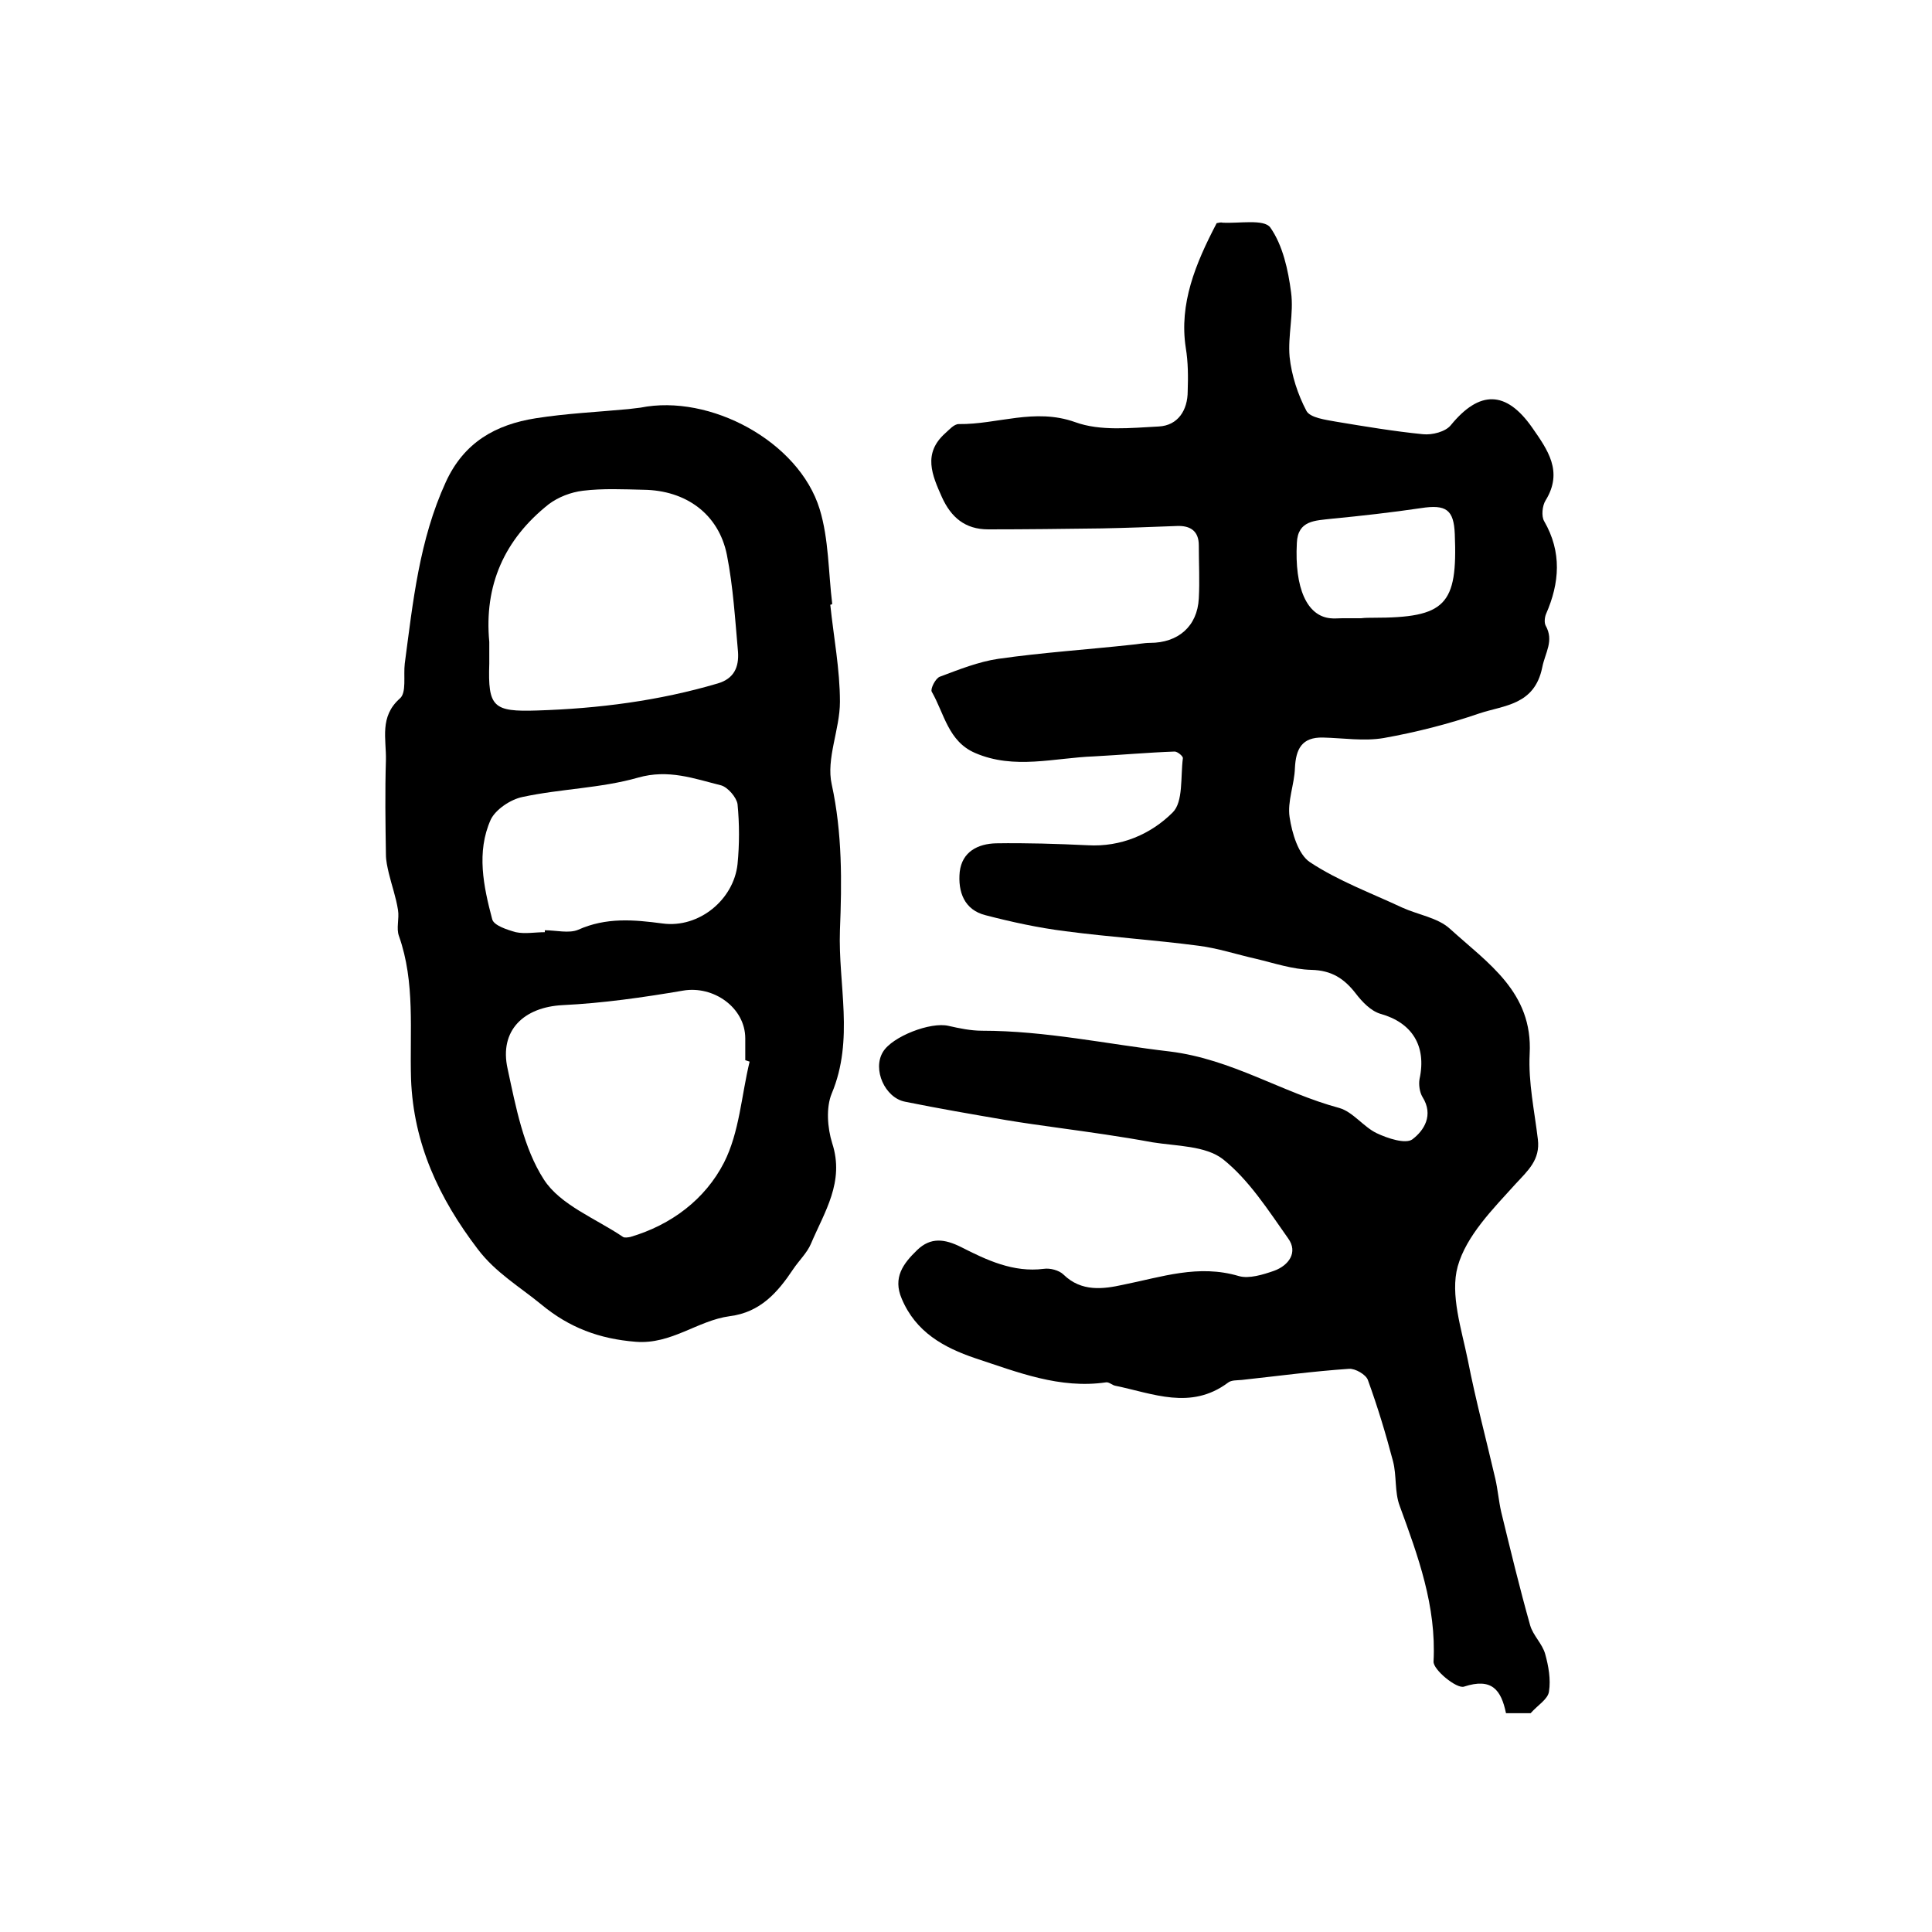
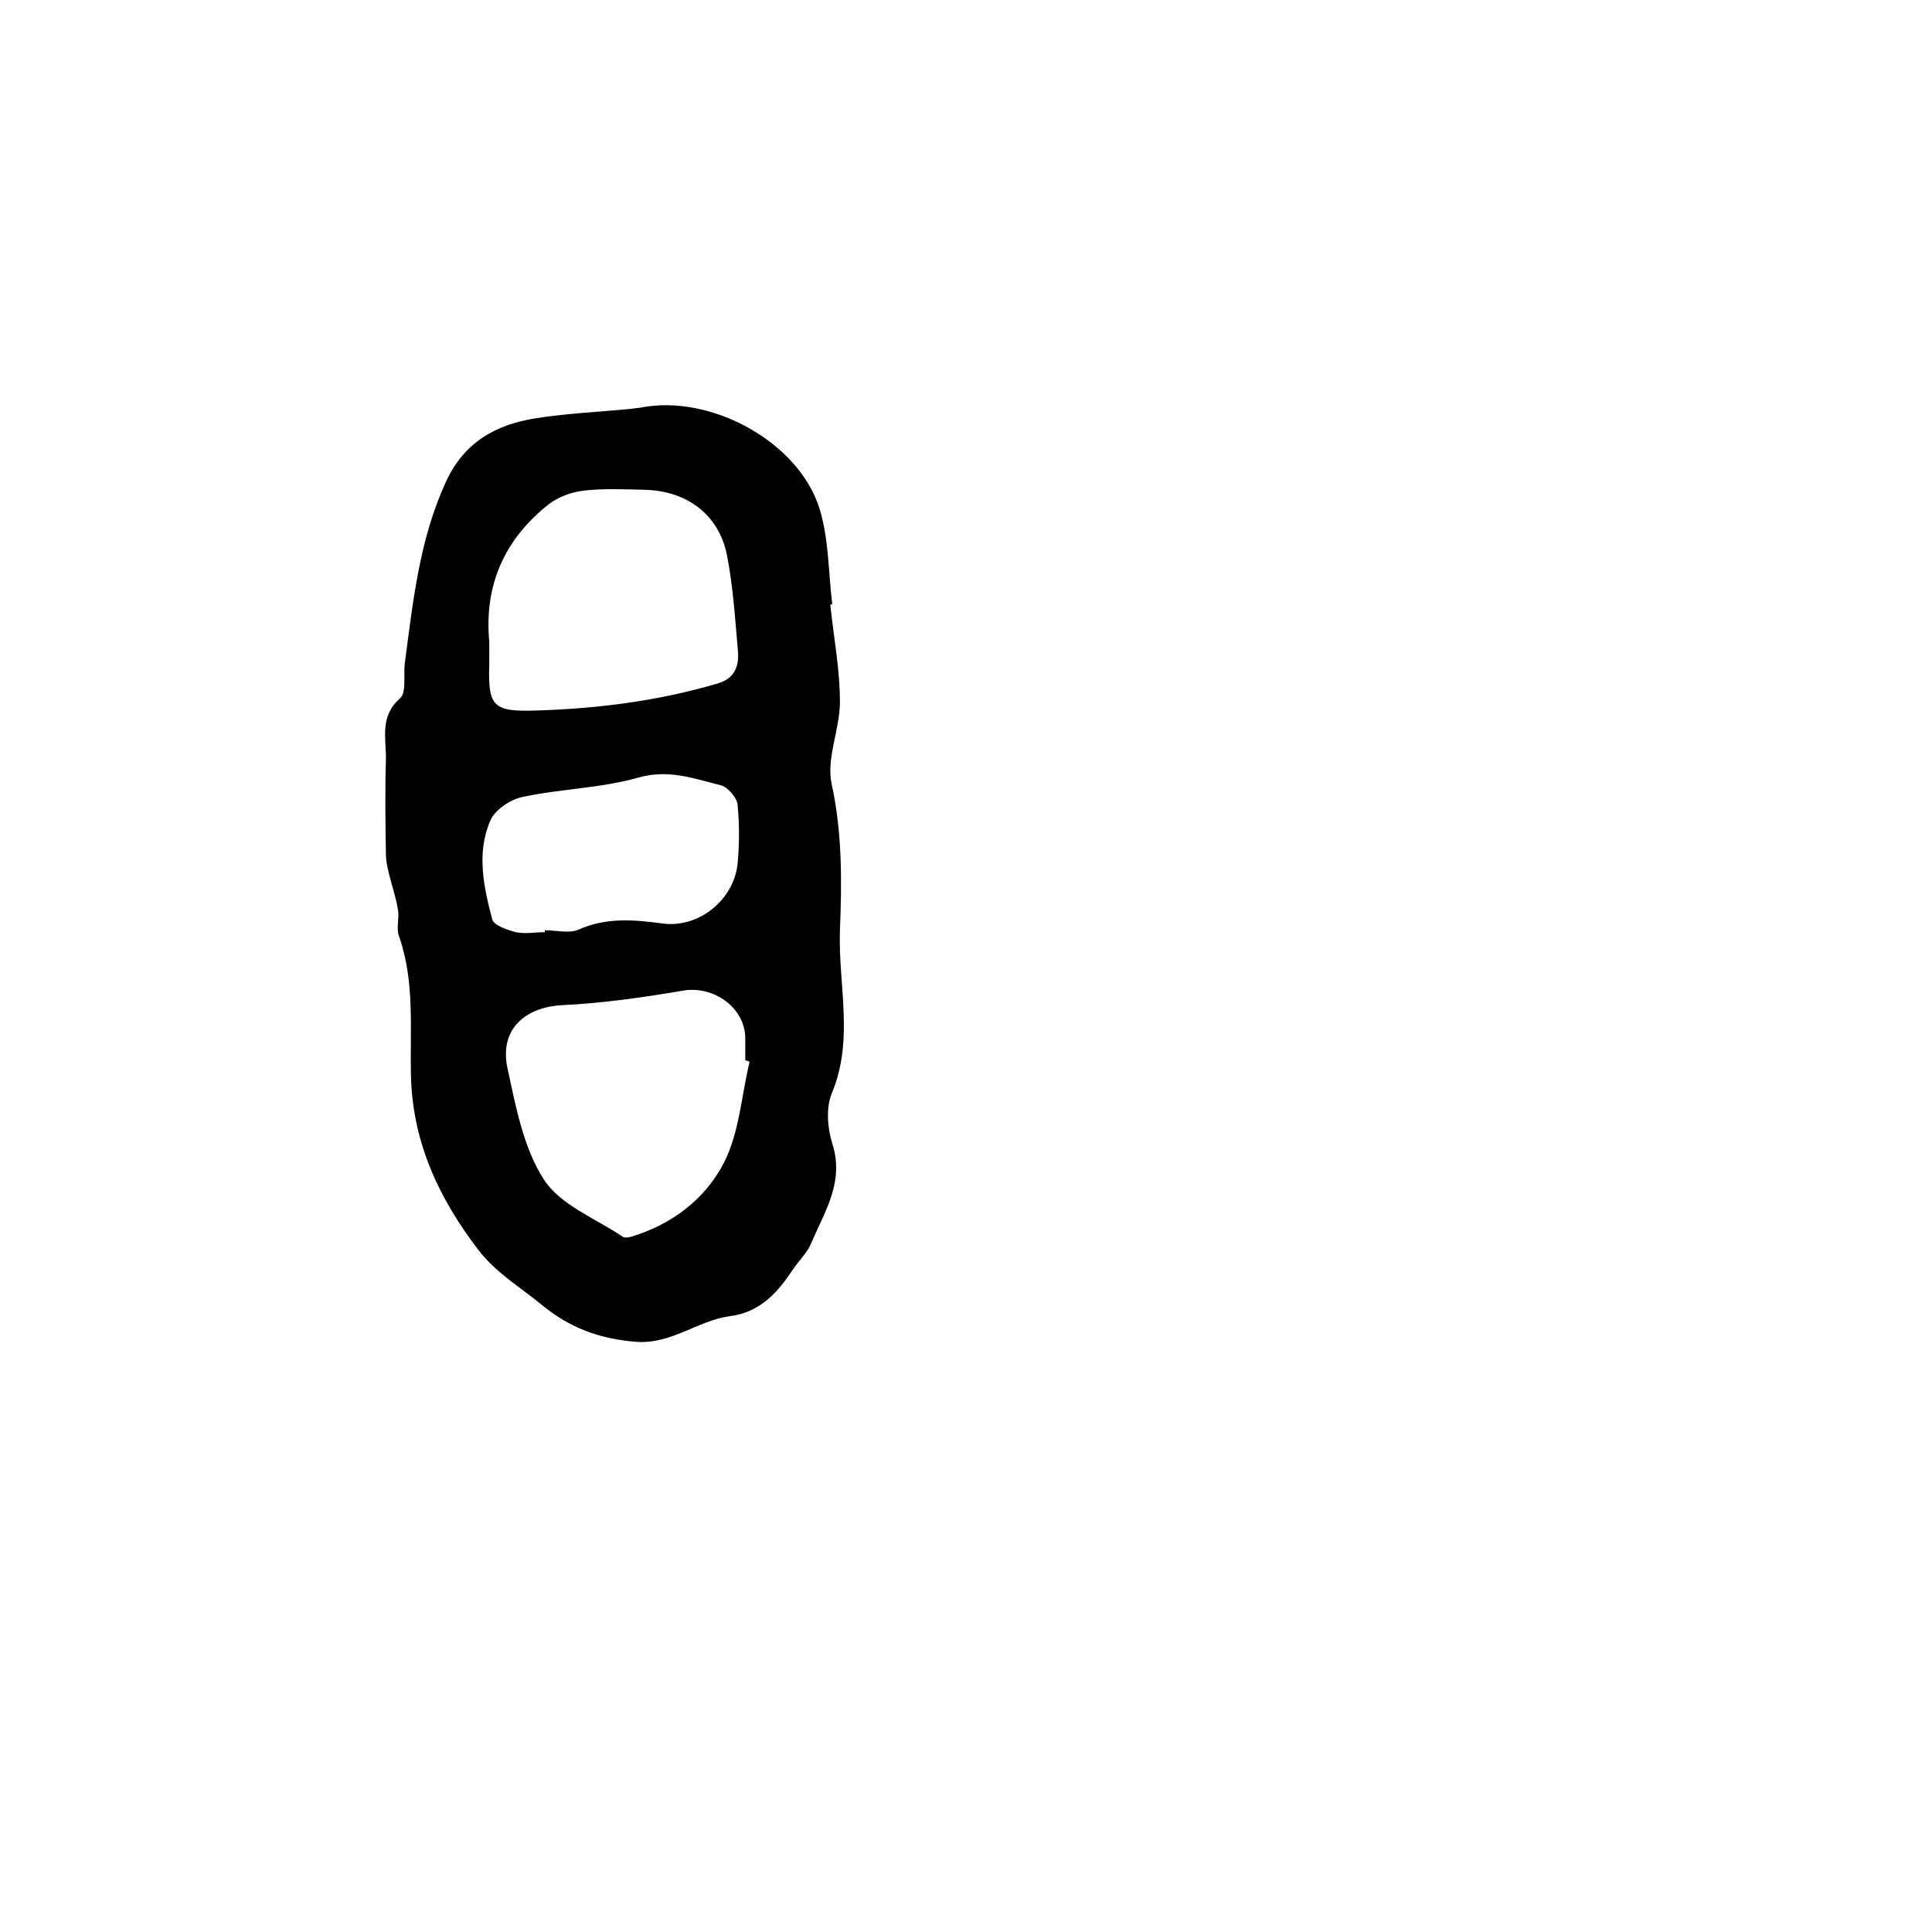
<svg xmlns="http://www.w3.org/2000/svg" version="1.1" id="图层_1" x="0px" y="0px" viewBox="0 0 400 400" style="enable-background:new 0 0 400 400;" xml:space="preserve">
  <style type="text/css">
	.st0{fill:#FFFFFF;}
</style>
  <g>
-     <path d="M251.9,46.2c0.5-0.1,0.9-0.2,1.2-0.1c3.4,0.2,8.6-0.8,9.9,1c2.6,3.7,3.7,8.8,4.3,13.4c0.6,4.4-0.7,9-0.3,13.4   c0.4,3.8,1.7,7.8,3.5,11.2c0.8,1.4,3.9,1.8,6.1,2.2c6,1,12,2,18,2.6c1.9,0.2,4.7-0.5,5.8-1.9c5.9-7.2,11.4-7.2,16.8,0.5   c3.2,4.6,6.5,9.1,2.8,15.1c-0.7,1.1-0.9,3.3-0.3,4.3c3.7,6.4,3.2,12.8,0.4,19.2c-0.3,0.7-0.4,1.8-0.1,2.4c1.8,3.2-0.1,5.6-0.7,8.7   c-1.6,7.8-7.9,7.8-13,9.5c-6.4,2.2-13.1,3.9-19.8,5.1c-4.1,0.7-8.4,0-12.6-0.1c-4.4-0.1-5.6,2.4-5.8,6.3c-0.1,3.4-1.6,6.9-1.1,10.2   c0.5,3.3,1.8,7.7,4.2,9.3c5.9,3.9,12.7,6.4,19.1,9.4c3.3,1.5,7.4,2.1,9.9,4.4c7.8,7.1,17.2,13.1,16.5,25.9   c-0.3,5.9,1,11.8,1.7,17.7c0.5,4.2-2,6.4-4.6,9.2c-4.7,5.2-10.2,10.7-12,17.1c-1.6,5.8,0.8,13,2.1,19.4c1.6,8.2,3.8,16.4,5.7,24.6   c0.5,2.2,0.7,4.6,1.2,6.8c1.9,7.8,3.8,15.7,6,23.5c0.6,2.1,2.5,3.8,3.1,5.9c0.7,2.5,1.2,5.3,0.8,7.8c-0.2,1.6-2.3,2.8-3.8,4.5   c-1.3,0-3.1,0-5.1,0c-1-4.8-2.9-7.4-8.7-5.5c-1.5,0.5-6.4-3.5-6.3-5.2c0.6-11.5-3.2-21.8-7-32.2c-1.1-2.9-0.6-6.3-1.4-9.3   c-1.5-5.7-3.2-11.3-5.2-16.8c-0.4-1.1-2.6-2.4-3.9-2.3c-7.4,0.5-14.8,1.5-22.2,2.3c-1,0.1-2.2,0-2.9,0.6   c-7.7,5.7-15.5,2.2-23.3,0.6c-0.6-0.1-1.3-0.8-1.9-0.7c-9.6,1.4-18.3-2.1-27.1-5c-6.5-2.2-12.3-5.4-15.2-12.3   c-1.9-4.4,0.3-7.3,3.2-10.1c2.8-2.7,5.7-2.3,9.1-0.6c5.3,2.7,10.8,5.3,17.1,4.5c1.3-0.2,3.2,0.3,4.1,1.2c3.7,3.6,8.2,3,12.3,2.1   c8-1.6,15.6-4.3,24-1.8c2.1,0.6,5-0.3,7.3-1.1c3-1.1,5-3.8,2.9-6.7c-4.1-5.8-8.1-12.1-13.5-16.4c-3.6-2.8-9.6-2.7-14.6-3.5   c-6.5-1.2-13-2.1-19.5-3c-3.6-0.5-7.2-1-10.8-1.6c-7-1.2-14-2.4-20.9-3.8c-4.2-0.8-6.8-6.7-4.6-10.3c1.9-3.2,9.9-6.3,13.6-5.4   c2.2,0.5,4.6,1,6.9,1c13.2,0,26,2.8,38.9,4.3c12.9,1.6,23.2,8.5,35.1,11.7c2.8,0.8,5,3.9,7.7,5.2c2.3,1.1,6,2.3,7.4,1.3   c2.4-1.8,4.5-5,2.1-8.8c-0.6-1-0.8-2.6-0.6-3.7c1.5-6.9-1.6-11.7-8.1-13.5c-2-0.6-3.8-2.5-5.1-4.2c-2.4-3.1-5-4.8-9.2-4.9   c-3.9-0.1-7.7-1.4-11.5-2.3c-4-0.9-7.9-2.2-11.9-2.7c-9.1-1.2-18.4-1.8-27.5-3c-5.6-0.7-11.1-1.9-16.5-3.3c-4.5-1.1-5.8-4.9-5.4-9   c0.5-4.2,3.8-5.8,7.5-5.9c6.3-0.1,12.7,0.1,19,0.4c6.9,0.4,13.1-2.3,17.6-6.8c2.2-2.2,1.6-7.3,2.1-11.2c0.1-0.4-1.1-1.4-1.7-1.4   c-5.6,0.2-11.1,0.7-16.7,1c-8.2,0.3-16.5,2.8-24.6-0.7c-5.6-2.4-6.4-8.2-9-12.7c-0.3-0.6,0.8-2.8,1.7-3.1c4-1.5,8-3.1,12.1-3.7   c9.1-1.3,18.3-1.9,27.5-2.9c1.3-0.1,2.6-0.4,3.9-0.4c5.8,0,9.8-3.4,10.1-9.2c0.2-3.6,0-7.3,0-11c0-3-1.8-4.1-4.5-4   c-5.2,0.2-10.4,0.4-15.6,0.5c-7.8,0.1-15.7,0.2-23.5,0.2c-4.8,0-7.7-2.5-9.6-6.7c-2-4.5-4-9,0.7-13.2c0.8-0.7,1.8-1.9,2.8-1.9   c8,0.1,15.7-3.4,24.1-0.4c5.2,1.9,11.5,1.2,17.3,0.9c4-0.2,6-3.4,6-7.3c0.1-3,0.1-6-0.4-9C244.1,62.9,247.5,54.6,251.9,46.2z    M281.8,128C281.8,128,281.8,128,281.8,128c0.8-0.1,1.7-0.1,2.5-0.1c15,0,17.5-2.6,16.9-17.3c-0.2-5.1-1.8-6.2-7-5.4   c-6.1,0.9-12.3,1.6-18.5,2.2c-3.4,0.4-7,0.3-7.2,5c-0.5,9.4,2.1,15.1,6.9,15.6c0.8,0.1,1.7,0,2.5,0C279.1,128,280.4,128,281.8,128z   " />
    <path d="M171.9,125.2c0.7,6.7,2,13.4,2,20.1c0,5.7-2.9,11.8-1.7,17.1c2.2,10.1,2.1,20.2,1.7,30.2c-0.4,11.2,3,22.6-1.7,33.8   c-1.2,2.9-0.9,7.1,0.1,10.3c2.6,8-1.6,14.2-4.4,20.8c-0.8,1.9-2.5,3.5-3.7,5.3c-3.2,4.8-6.8,8.9-13.1,9.7   c-6.7,0.9-12.1,5.9-19.5,5.3c-7.5-0.6-13.7-2.9-19.5-7.7c-4.5-3.7-9.5-6.6-13.2-11.5c-8-10.5-13.3-21.8-13.8-35.2   c-0.3-9.9,0.9-20-2.5-29.6c-0.6-1.6,0.1-3.6-0.2-5.4c-0.4-2.6-1.3-5.1-1.9-7.6c-0.3-1.3-0.6-2.6-0.6-3.9c-0.1-6.5-0.2-13,0-19.5   c0.1-4.4-1.4-9,2.9-12.8c1.4-1.2,0.7-4.7,1-7.2c1.7-12.8,3-25.6,8.5-37.6c3.8-8.3,10.4-11.9,18.6-13.2c6.3-1,12.8-1.3,19.2-1.9   c0.8-0.1,1.7-0.2,2.5-0.3c14.4-2.9,32.8,7,37.1,21c1.9,6.2,1.8,13.1,2.6,19.6C172.3,125.1,172.1,125.2,171.9,125.2z M101.3,132.9   c0,1.5,0,3,0,4.5c-0.3,9,0.8,10,9.9,9.7c12.7-0.4,25.2-2,37.4-5.6c3.4-1,4.4-3.4,4.2-6.5c-0.6-6.7-1-13.5-2.3-20.1   c-1.7-8.5-8.5-13.4-17.3-13.5c-4.2-0.1-8.4-0.3-12.5,0.2c-2.5,0.3-5.1,1.3-7.1,2.8C104.4,111.7,100.2,121.2,101.3,132.9z    M155.2,219.8c-0.3-0.1-0.6-0.2-0.9-0.3c0-1.5,0-3,0-4.5c0-6.4-6.6-11-12.9-9.9c-8.2,1.4-16.6,2.6-24.9,3   c-8,0.4-13.2,5.2-11.4,13.2c1.7,7.9,3.3,16.4,7.5,22.9c3.4,5.3,10.8,8.1,16.4,11.9c0.3,0.2,1,0.1,1.5,0c8.5-2.5,15.5-7.8,19.4-15.4   C153.1,234.4,153.5,226.8,155.2,219.8z M112.8,193c0-0.1,0-0.3,0-0.4c2.3,0,5,0.7,6.9-0.1c5.8-2.6,11.5-2.1,17.5-1.3   c7.5,1,14.7-4.9,15.5-12.3c0.4-4.1,0.4-8.3,0-12.4c-0.2-1.4-2-3.5-3.4-3.9c-5.6-1.4-10.9-3.4-17.2-1.6c-7.7,2.2-16,2.3-23.9,4   c-2.5,0.5-5.6,2.6-6.6,4.7c-3,6.7-1.5,13.8,0.3,20.6c0.3,1.3,3.1,2.2,4.9,2.7C108.7,193.4,110.8,193,112.8,193z" />
  </g>
</svg>